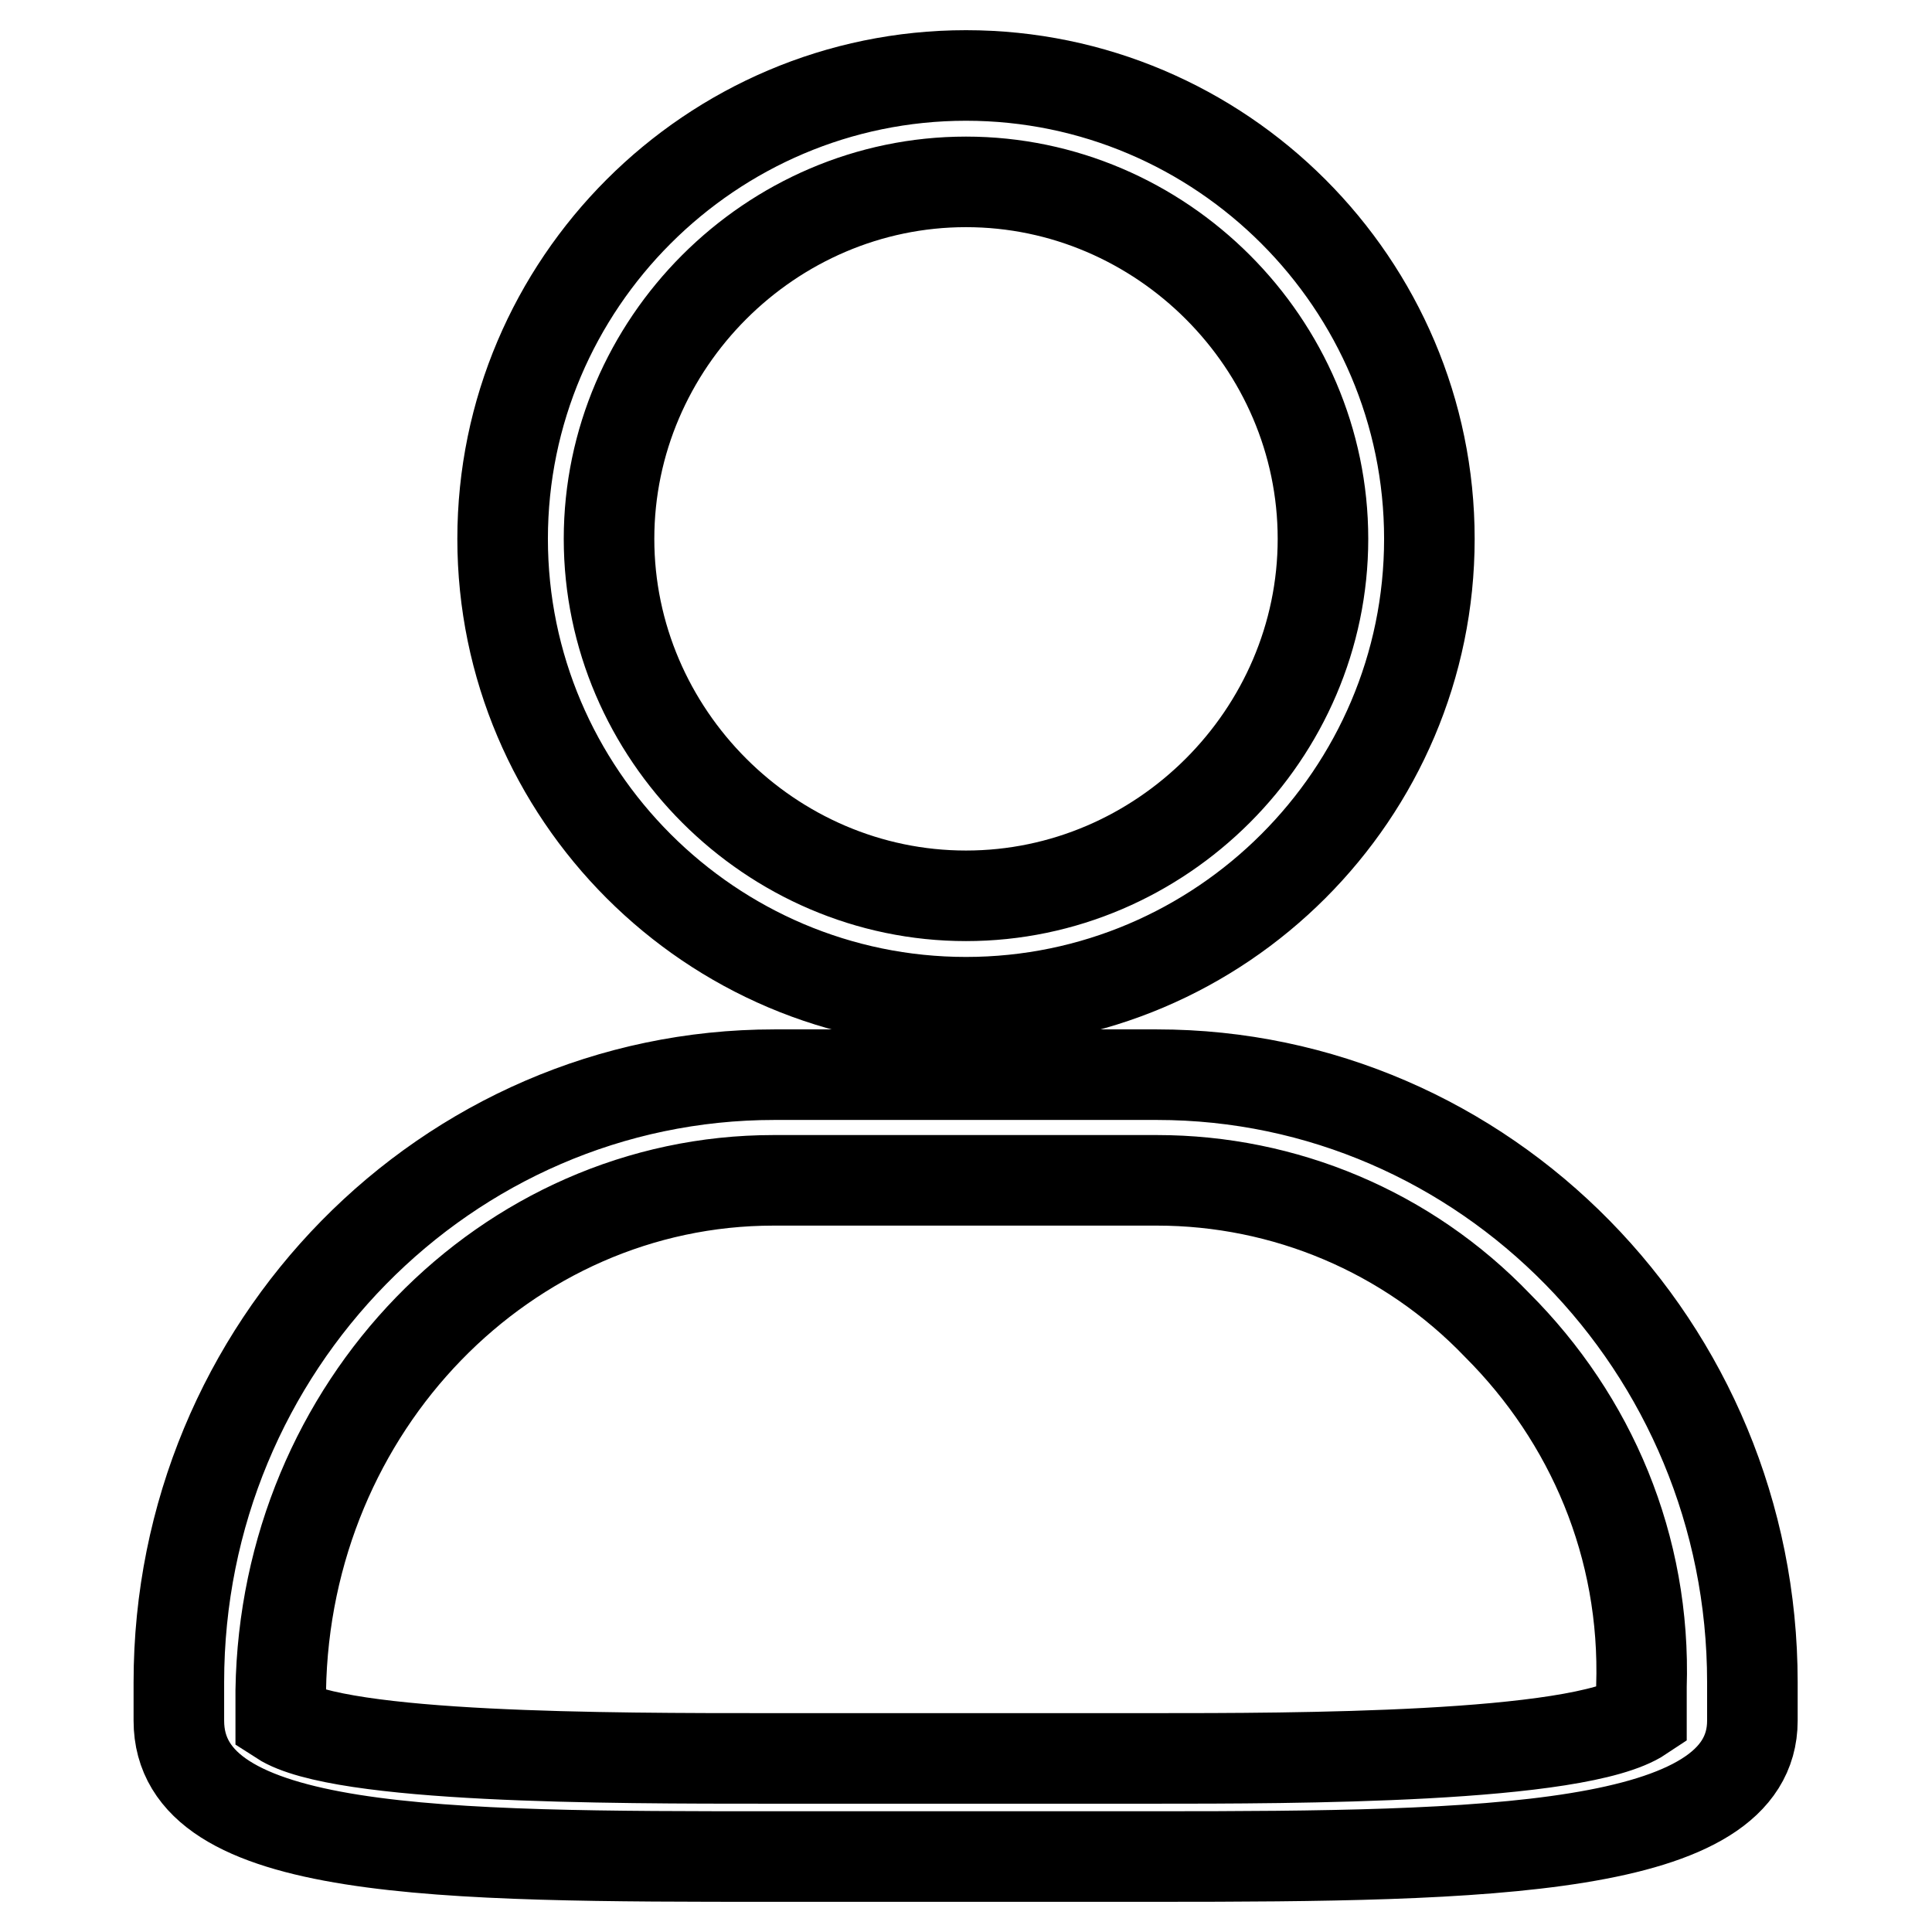
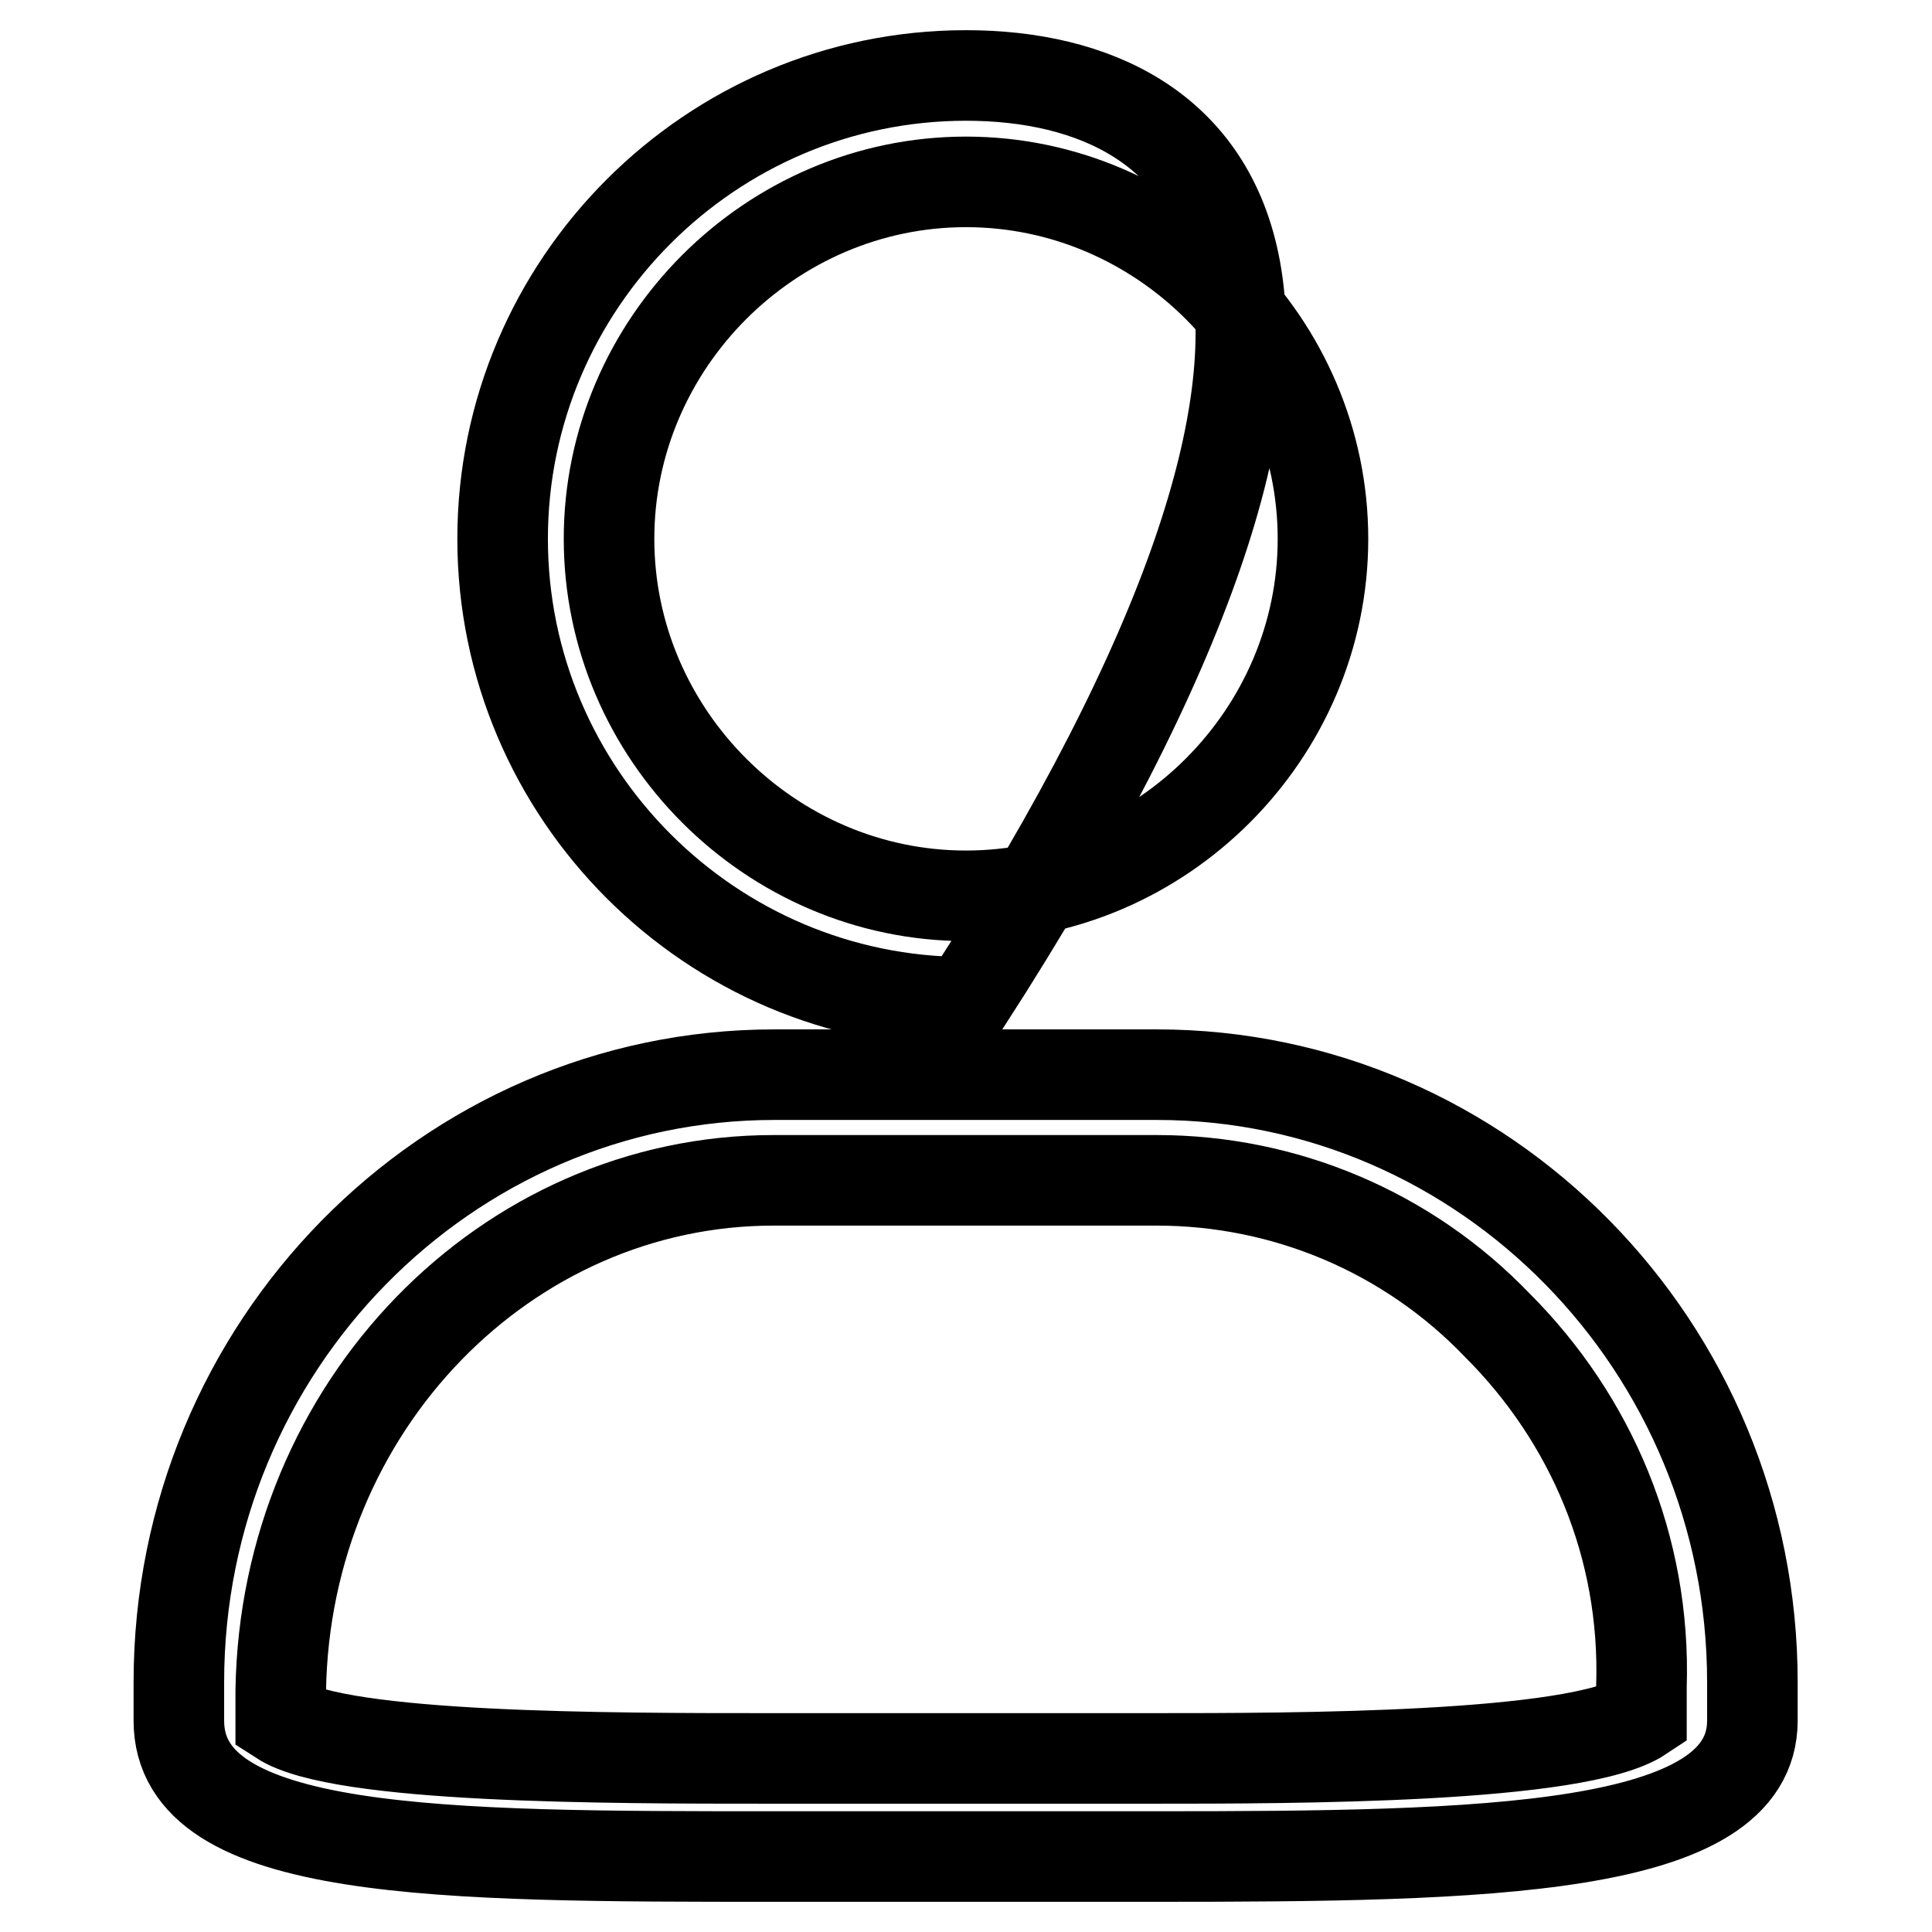
<svg xmlns="http://www.w3.org/2000/svg" version="1.1" x="0px" y="0px" viewBox="0 0 256 256" enable-background="new 0 0 256 256" xml:space="preserve">
  <g>
-     <path stroke-width="12" fill-opacity="0" stroke="#000000" d="M128,24.1c25.9,0,47.3,21.4,47.3,47.3s-21.4,47.3-47.3,47.3c-25.9,0-47.3-21.4-47.3-47.3 S102.1,24.1,128,24.1 M153.3,156.4c16.9,0,33.2,6.8,45.1,19.2c12.4,12.4,19.7,29.3,19.1,47.9v3.9c-8.4,5.6-46.2,5.6-64.8,5.6h-50.7 c-21.4,0-56.9,0-64.8-5.1V224c0.6-37.7,29.9-67.6,65.3-67.6H153.3 M128,10c-33.8,0-61.4,27.6-61.4,61.4c0,33.8,27.6,61.4,61.4,61.4 c33.8,0,61.4-27.6,61.4-61.4C189.4,37.6,161.8,10,128,10z M153.3,142.4h-50.7c-43.4,0-78.9,36-78.9,80.5v5.1c0,18,34.9,18,78.9,18 h50.7c43.4,0,78.9-0.6,78.9-18v-5.1C232.2,178.4,196.7,142.4,153.3,142.4z" />
+     <path stroke-width="12" fill-opacity="0" stroke="#000000" d="M128,24.1c25.9,0,47.3,21.4,47.3,47.3s-21.4,47.3-47.3,47.3c-25.9,0-47.3-21.4-47.3-47.3 S102.1,24.1,128,24.1 M153.3,156.4c16.9,0,33.2,6.8,45.1,19.2c12.4,12.4,19.7,29.3,19.1,47.9v3.9c-8.4,5.6-46.2,5.6-64.8,5.6h-50.7 c-21.4,0-56.9,0-64.8-5.1V224c0.6-37.7,29.9-67.6,65.3-67.6H153.3 M128,10c-33.8,0-61.4,27.6-61.4,61.4c0,33.8,27.6,61.4,61.4,61.4 C189.4,37.6,161.8,10,128,10z M153.3,142.4h-50.7c-43.4,0-78.9,36-78.9,80.5v5.1c0,18,34.9,18,78.9,18 h50.7c43.4,0,78.9-0.6,78.9-18v-5.1C232.2,178.4,196.7,142.4,153.3,142.4z" />
  </g>
</svg>